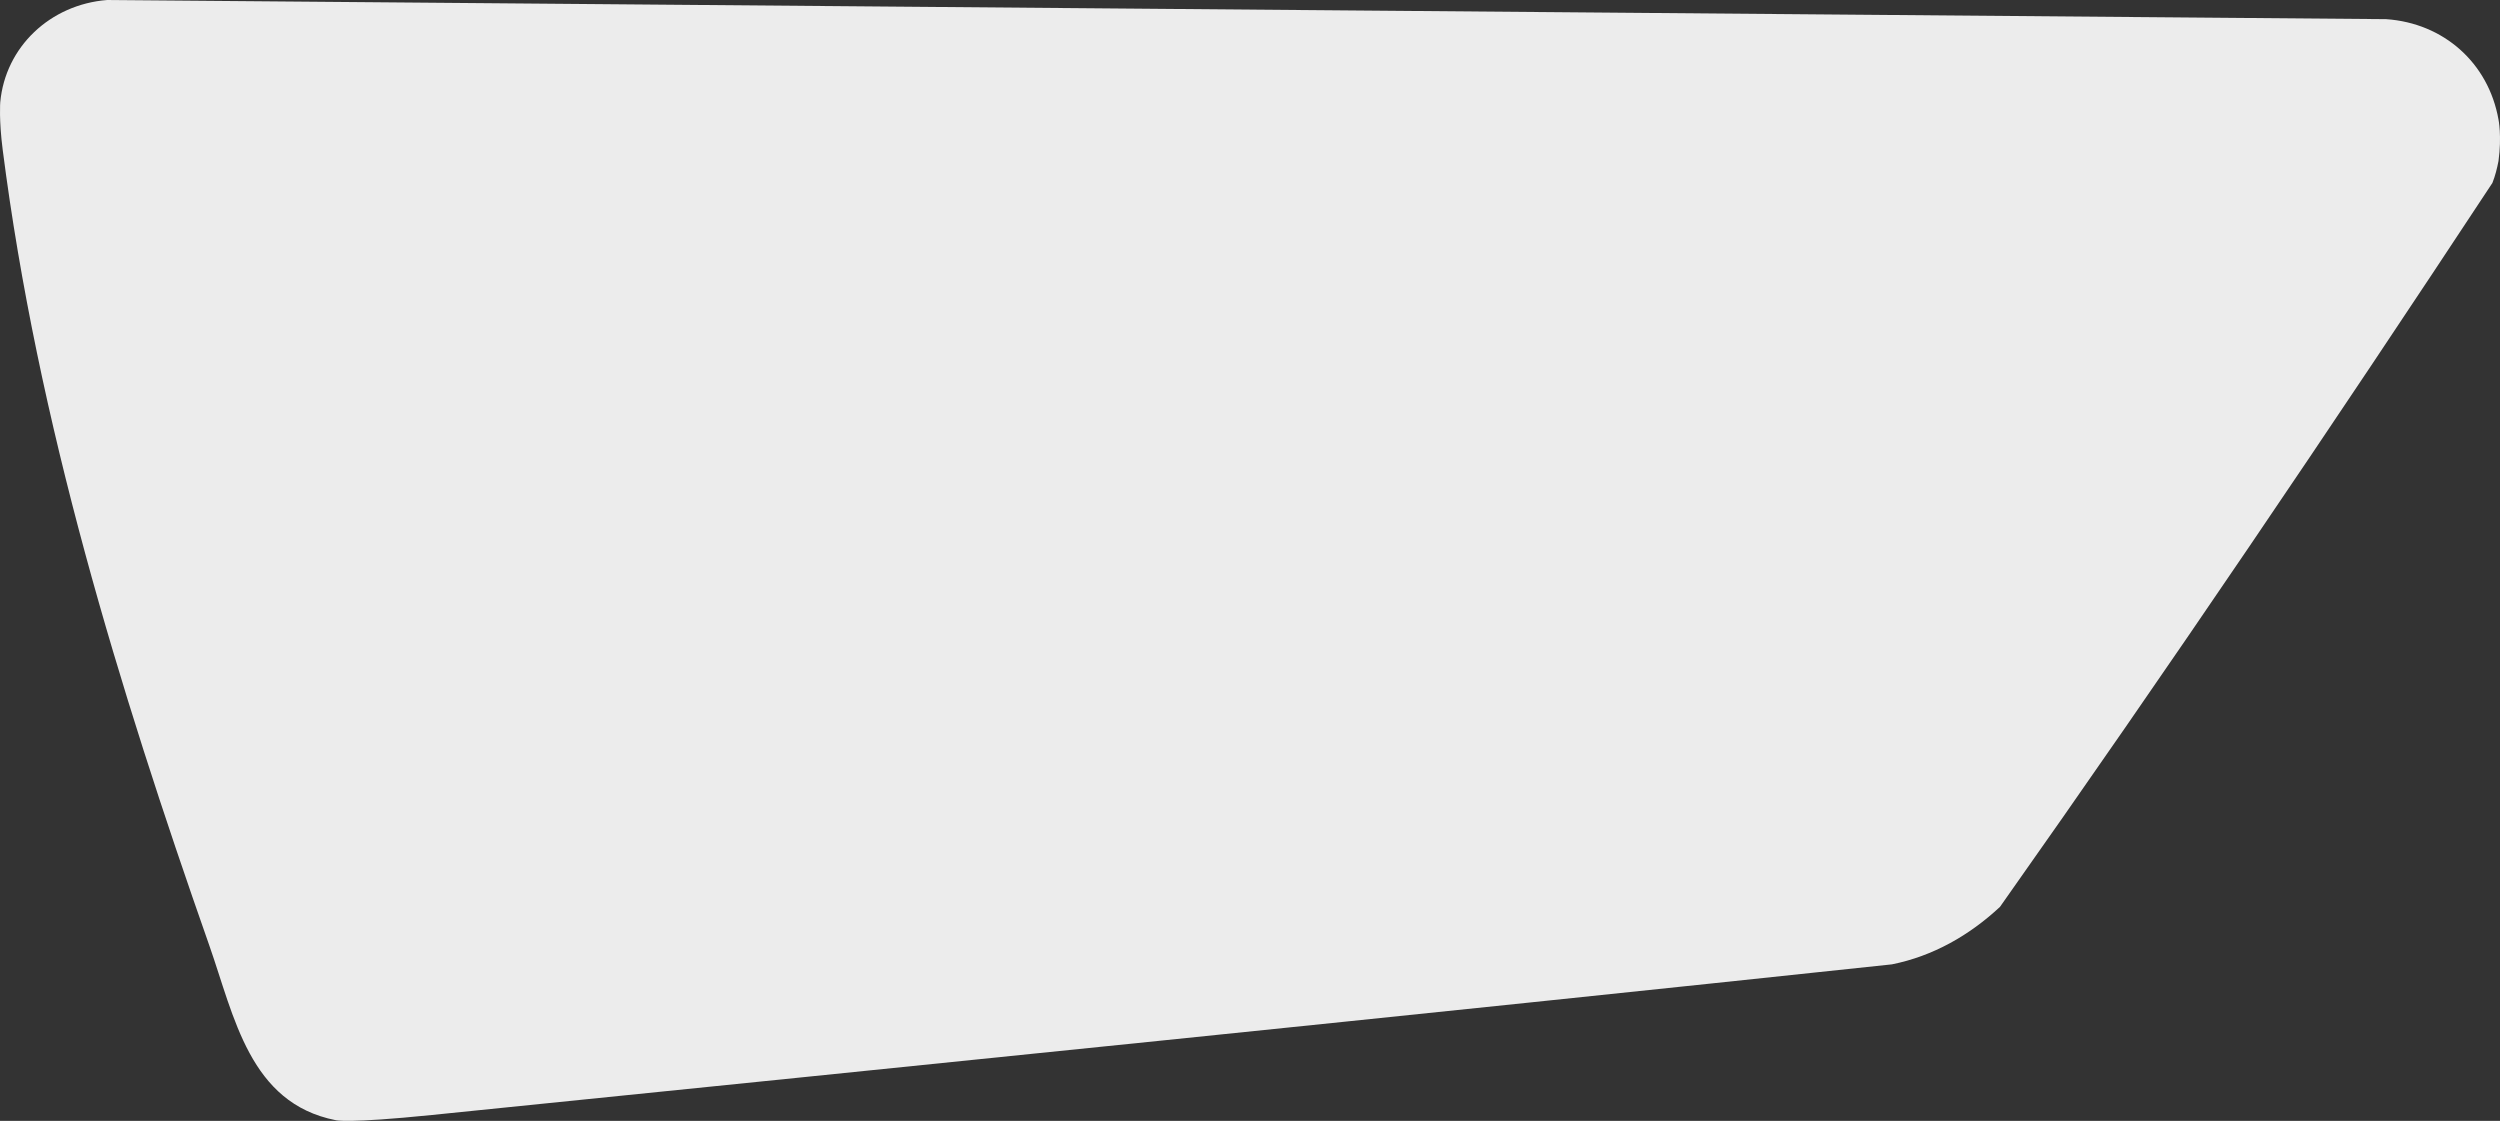
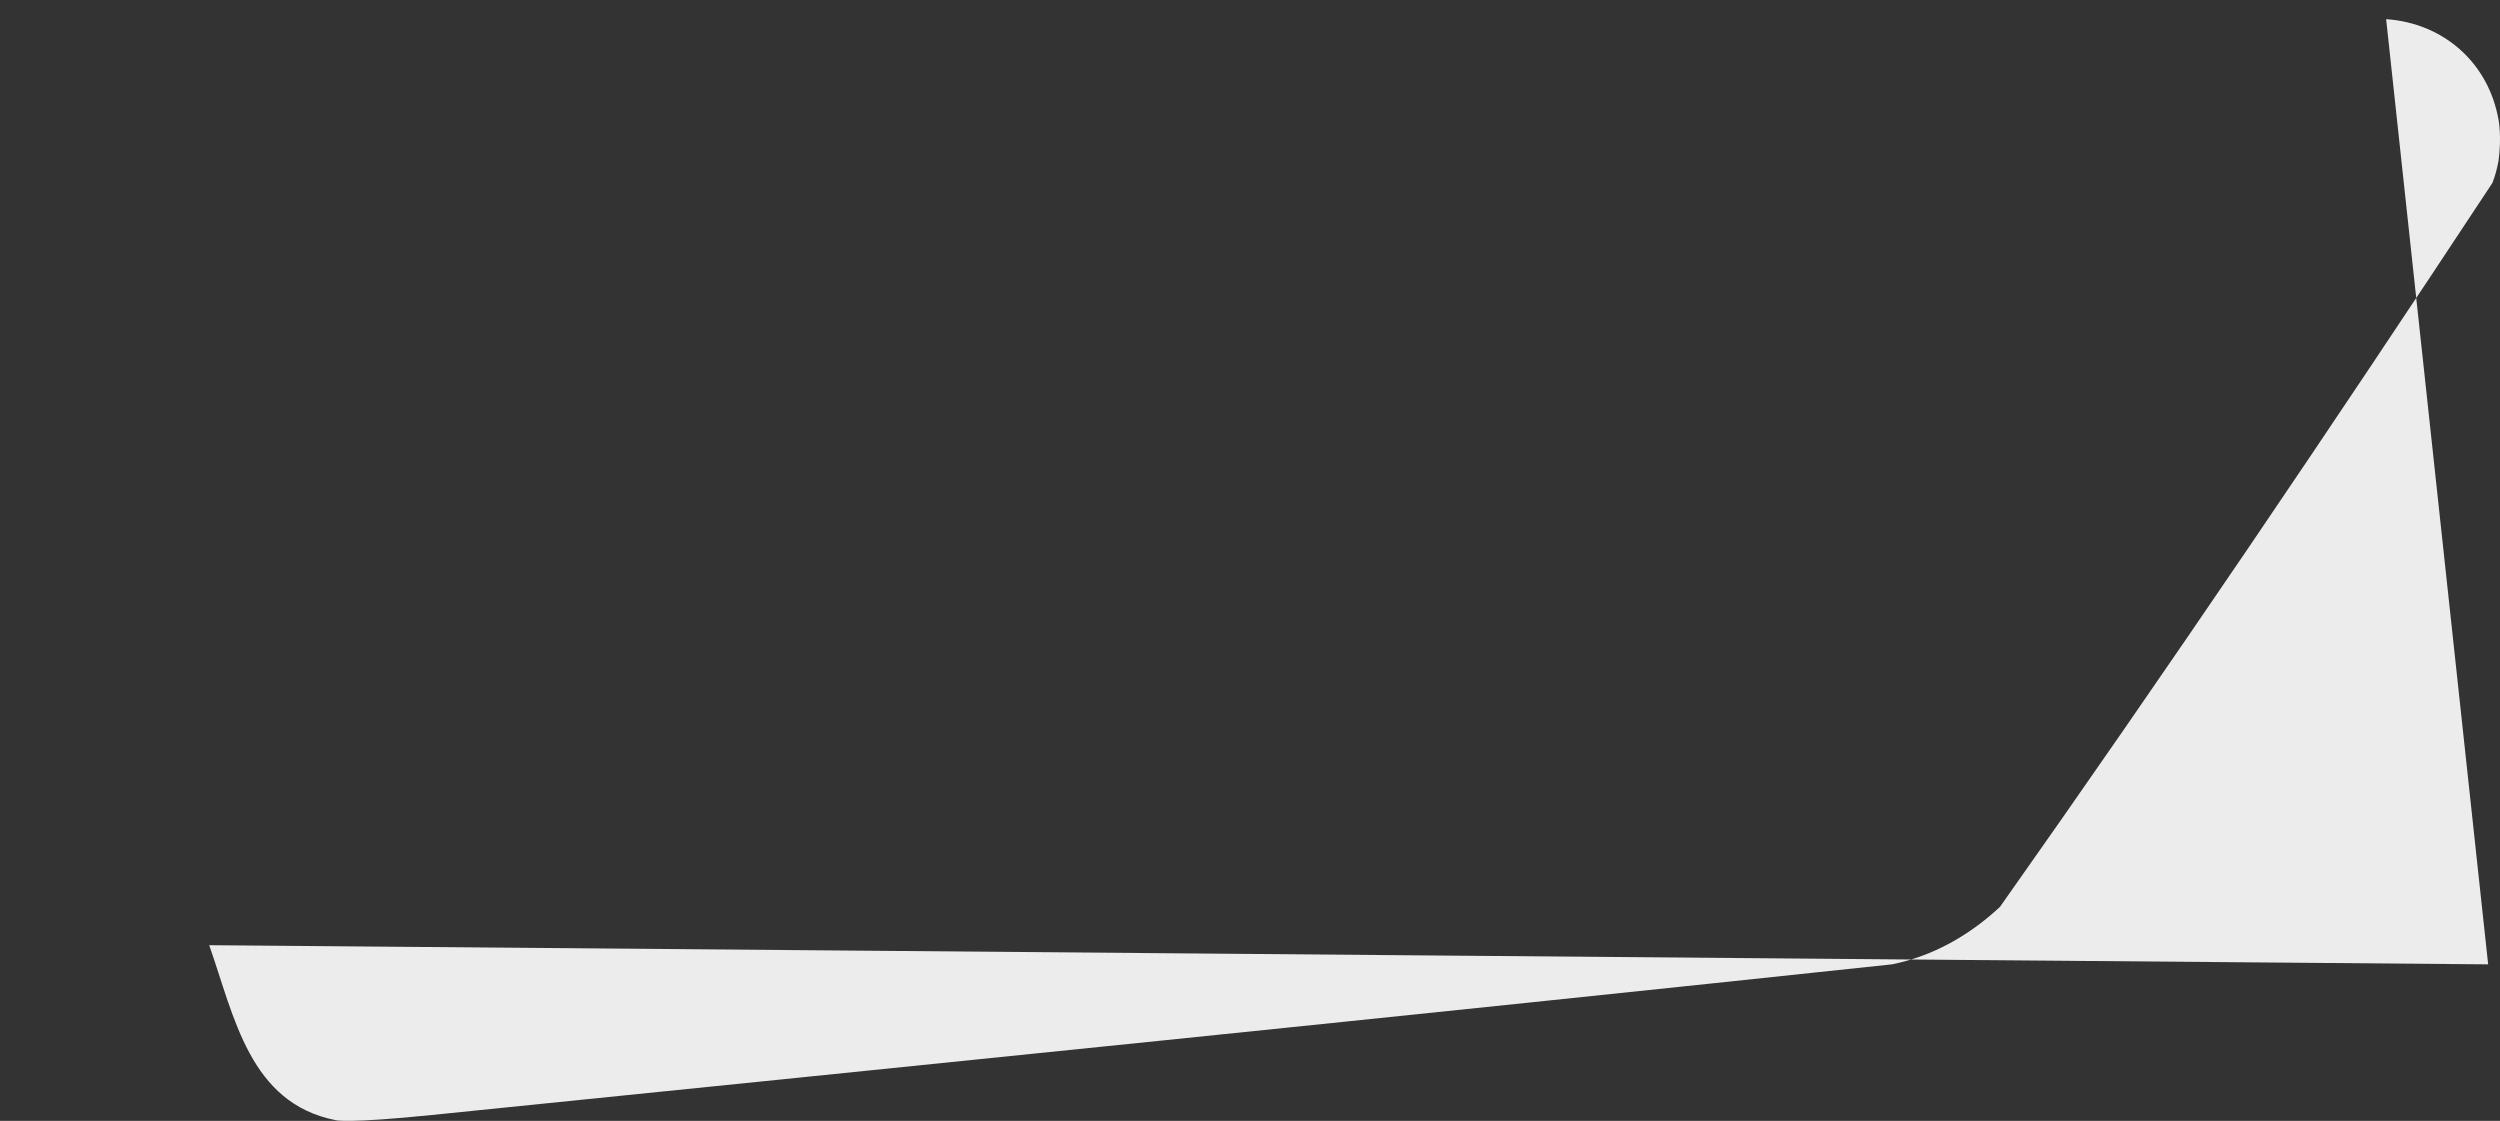
<svg xmlns="http://www.w3.org/2000/svg" id="Calque_2" data-name="Calque 2" viewBox="0 0 1323.1 593.2">
  <rect x="0" y="0" width="1323.1" height="593.2" fill="#333333" stroke="none" />
  <g id="Calque_1-2" data-name="Calque 1">
-     <path d="M1262.84,10.14c30.37,2.08,54.15,23.1,59.46,53.12,0,0,1.81,8.69,0,22-.79,3.97-1.72,7.81-3.23,11.57-84.92,128.81-171.62,257.11-260.62,383.14-16.16,15.03-35.37,26.04-57.22,30.41-257.48,27.43-515.19,53.51-772.83,79.73-44.65,4.54-50.7,2.74-50.7,2.74-45.63-9.01-53.68-54.78-66.98-92.62C62.63,363.37,19.86,223.29,1.43,79.29-.62,63.31.13,54.14.13,54.14,2.81,24.81,26.59,2.36,56.72,0l1206.11,10.14Z" fill="#ececec" />
+     <path d="M1262.84,10.14c30.37,2.08,54.15,23.1,59.46,53.12,0,0,1.81,8.69,0,22-.79,3.97-1.72,7.81-3.23,11.57-84.92,128.81-171.62,257.11-260.62,383.14-16.16,15.03-35.37,26.04-57.22,30.41-257.48,27.43-515.19,53.51-772.83,79.73-44.65,4.54-50.7,2.74-50.7,2.74-45.63-9.01-53.68-54.78-66.98-92.62l1206.11,10.14Z" fill="#ececec" />
  </g>
</svg>